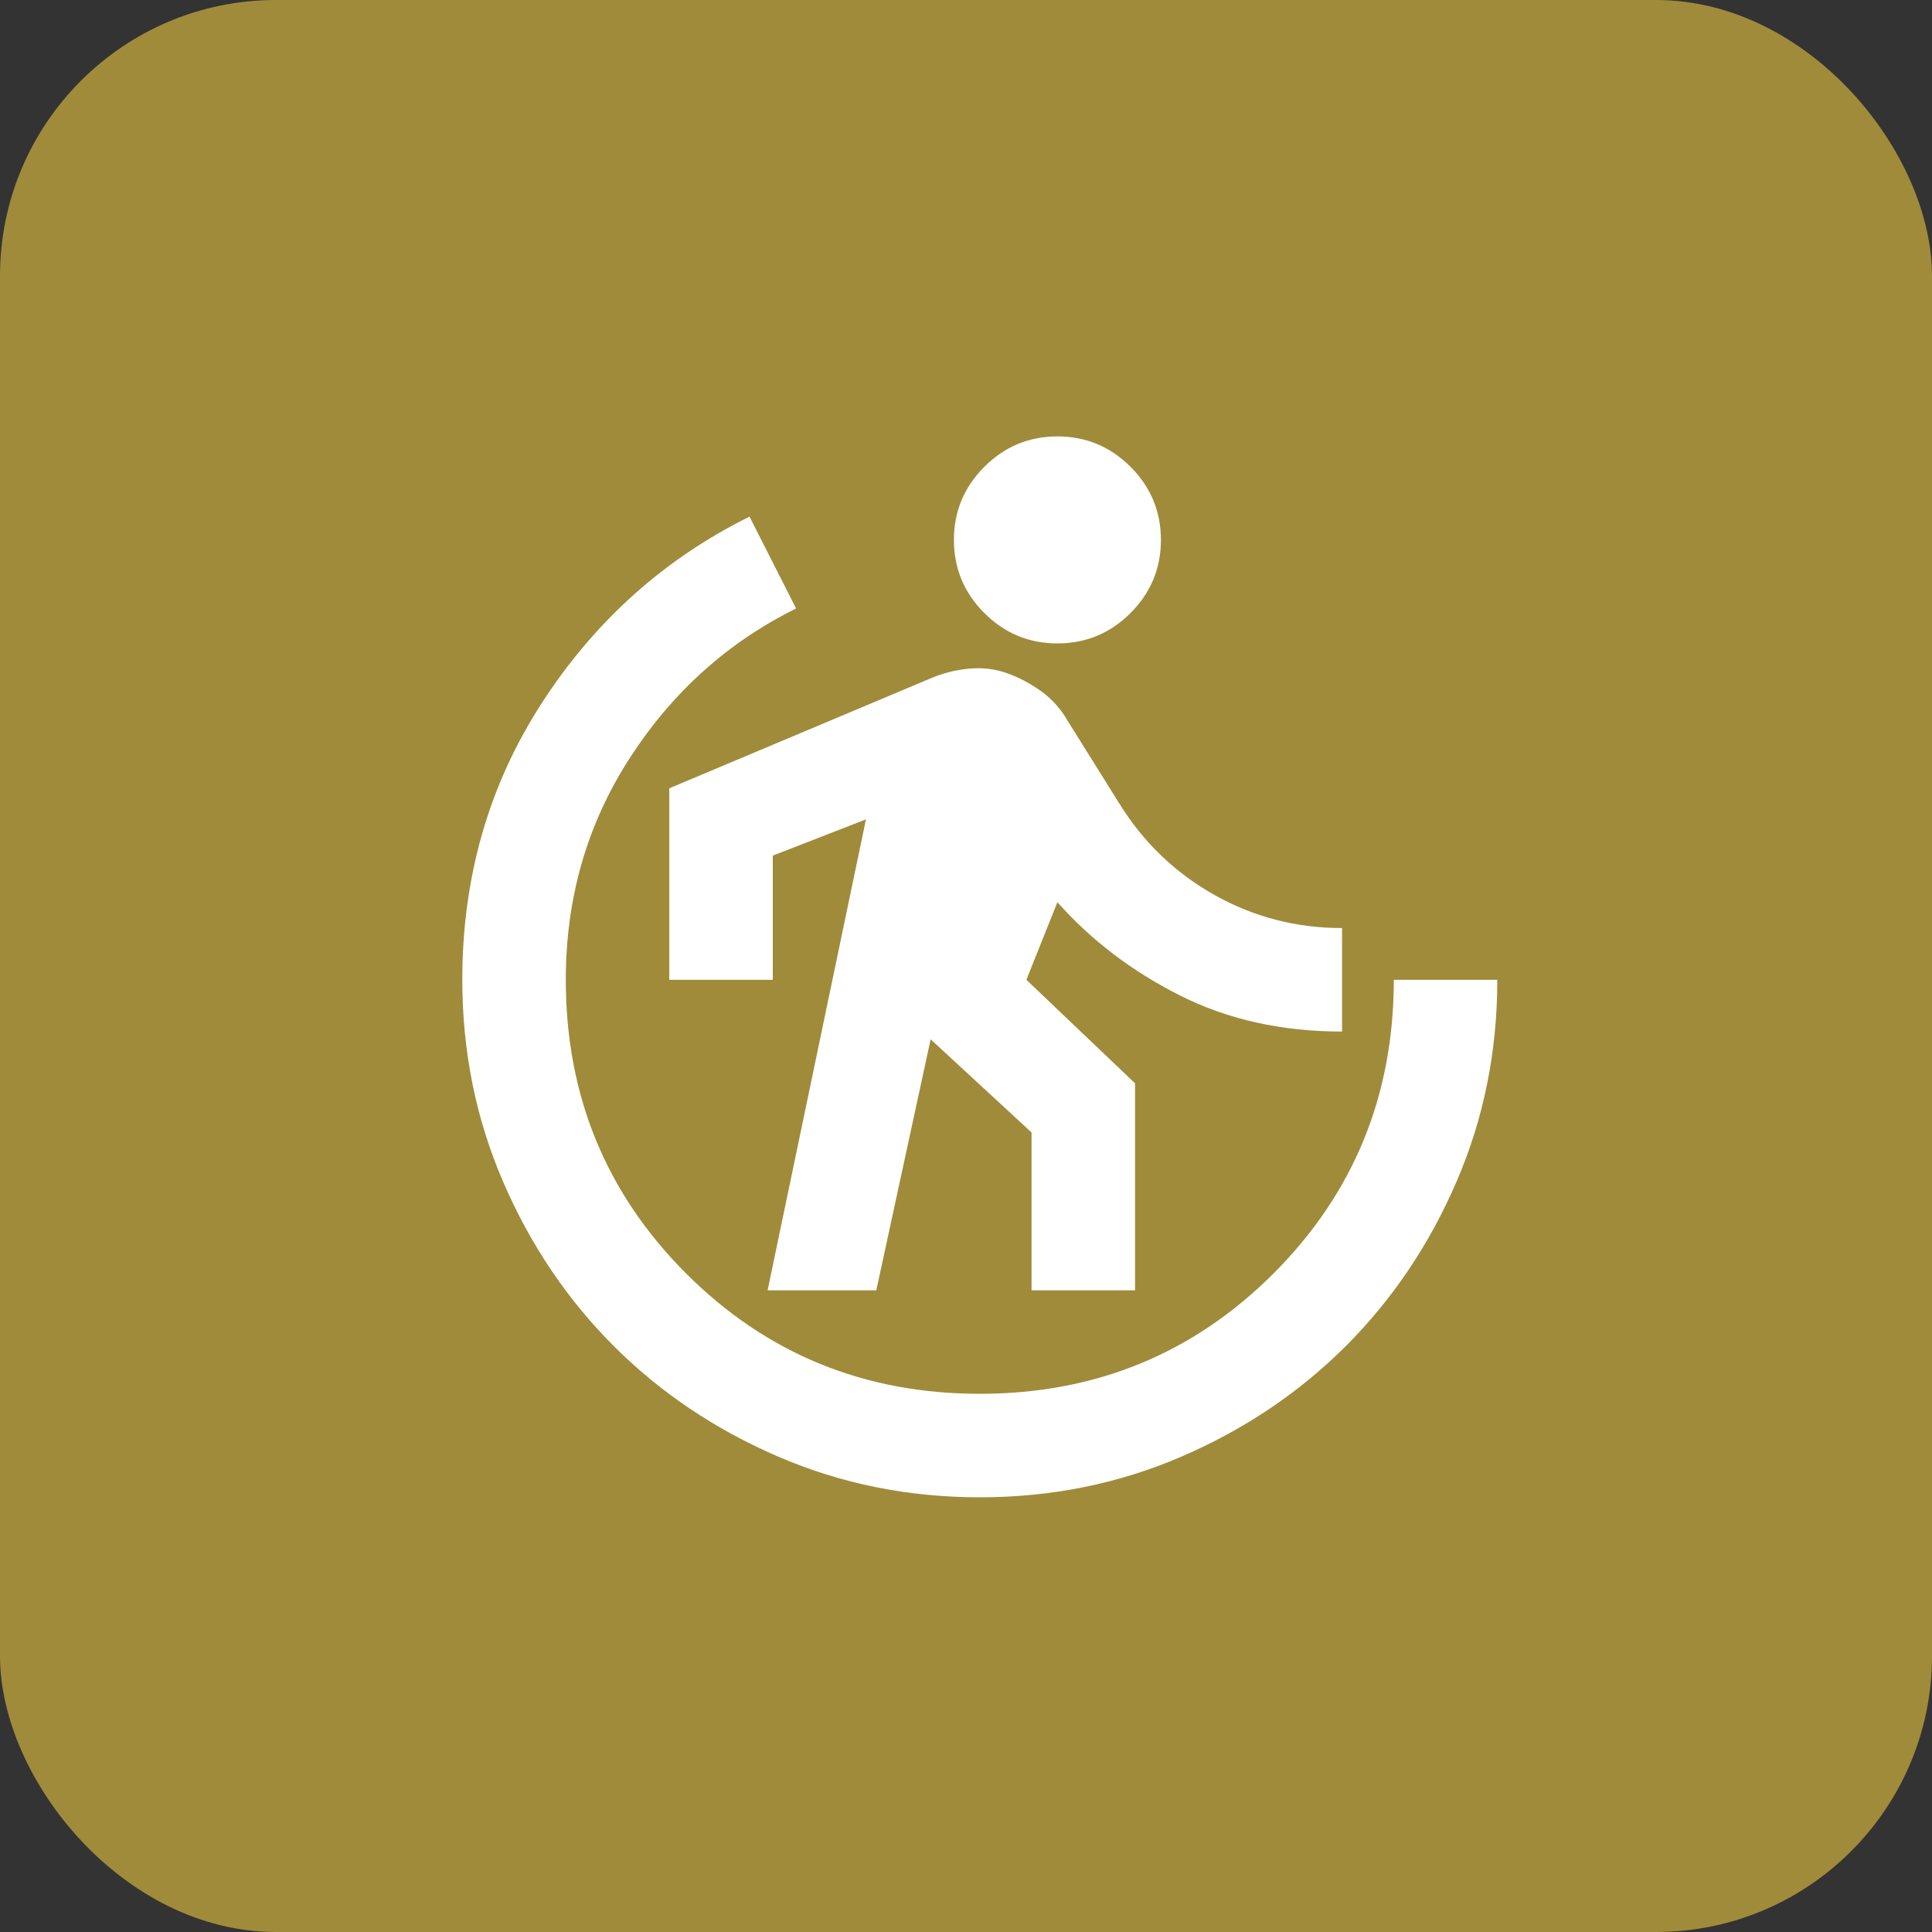
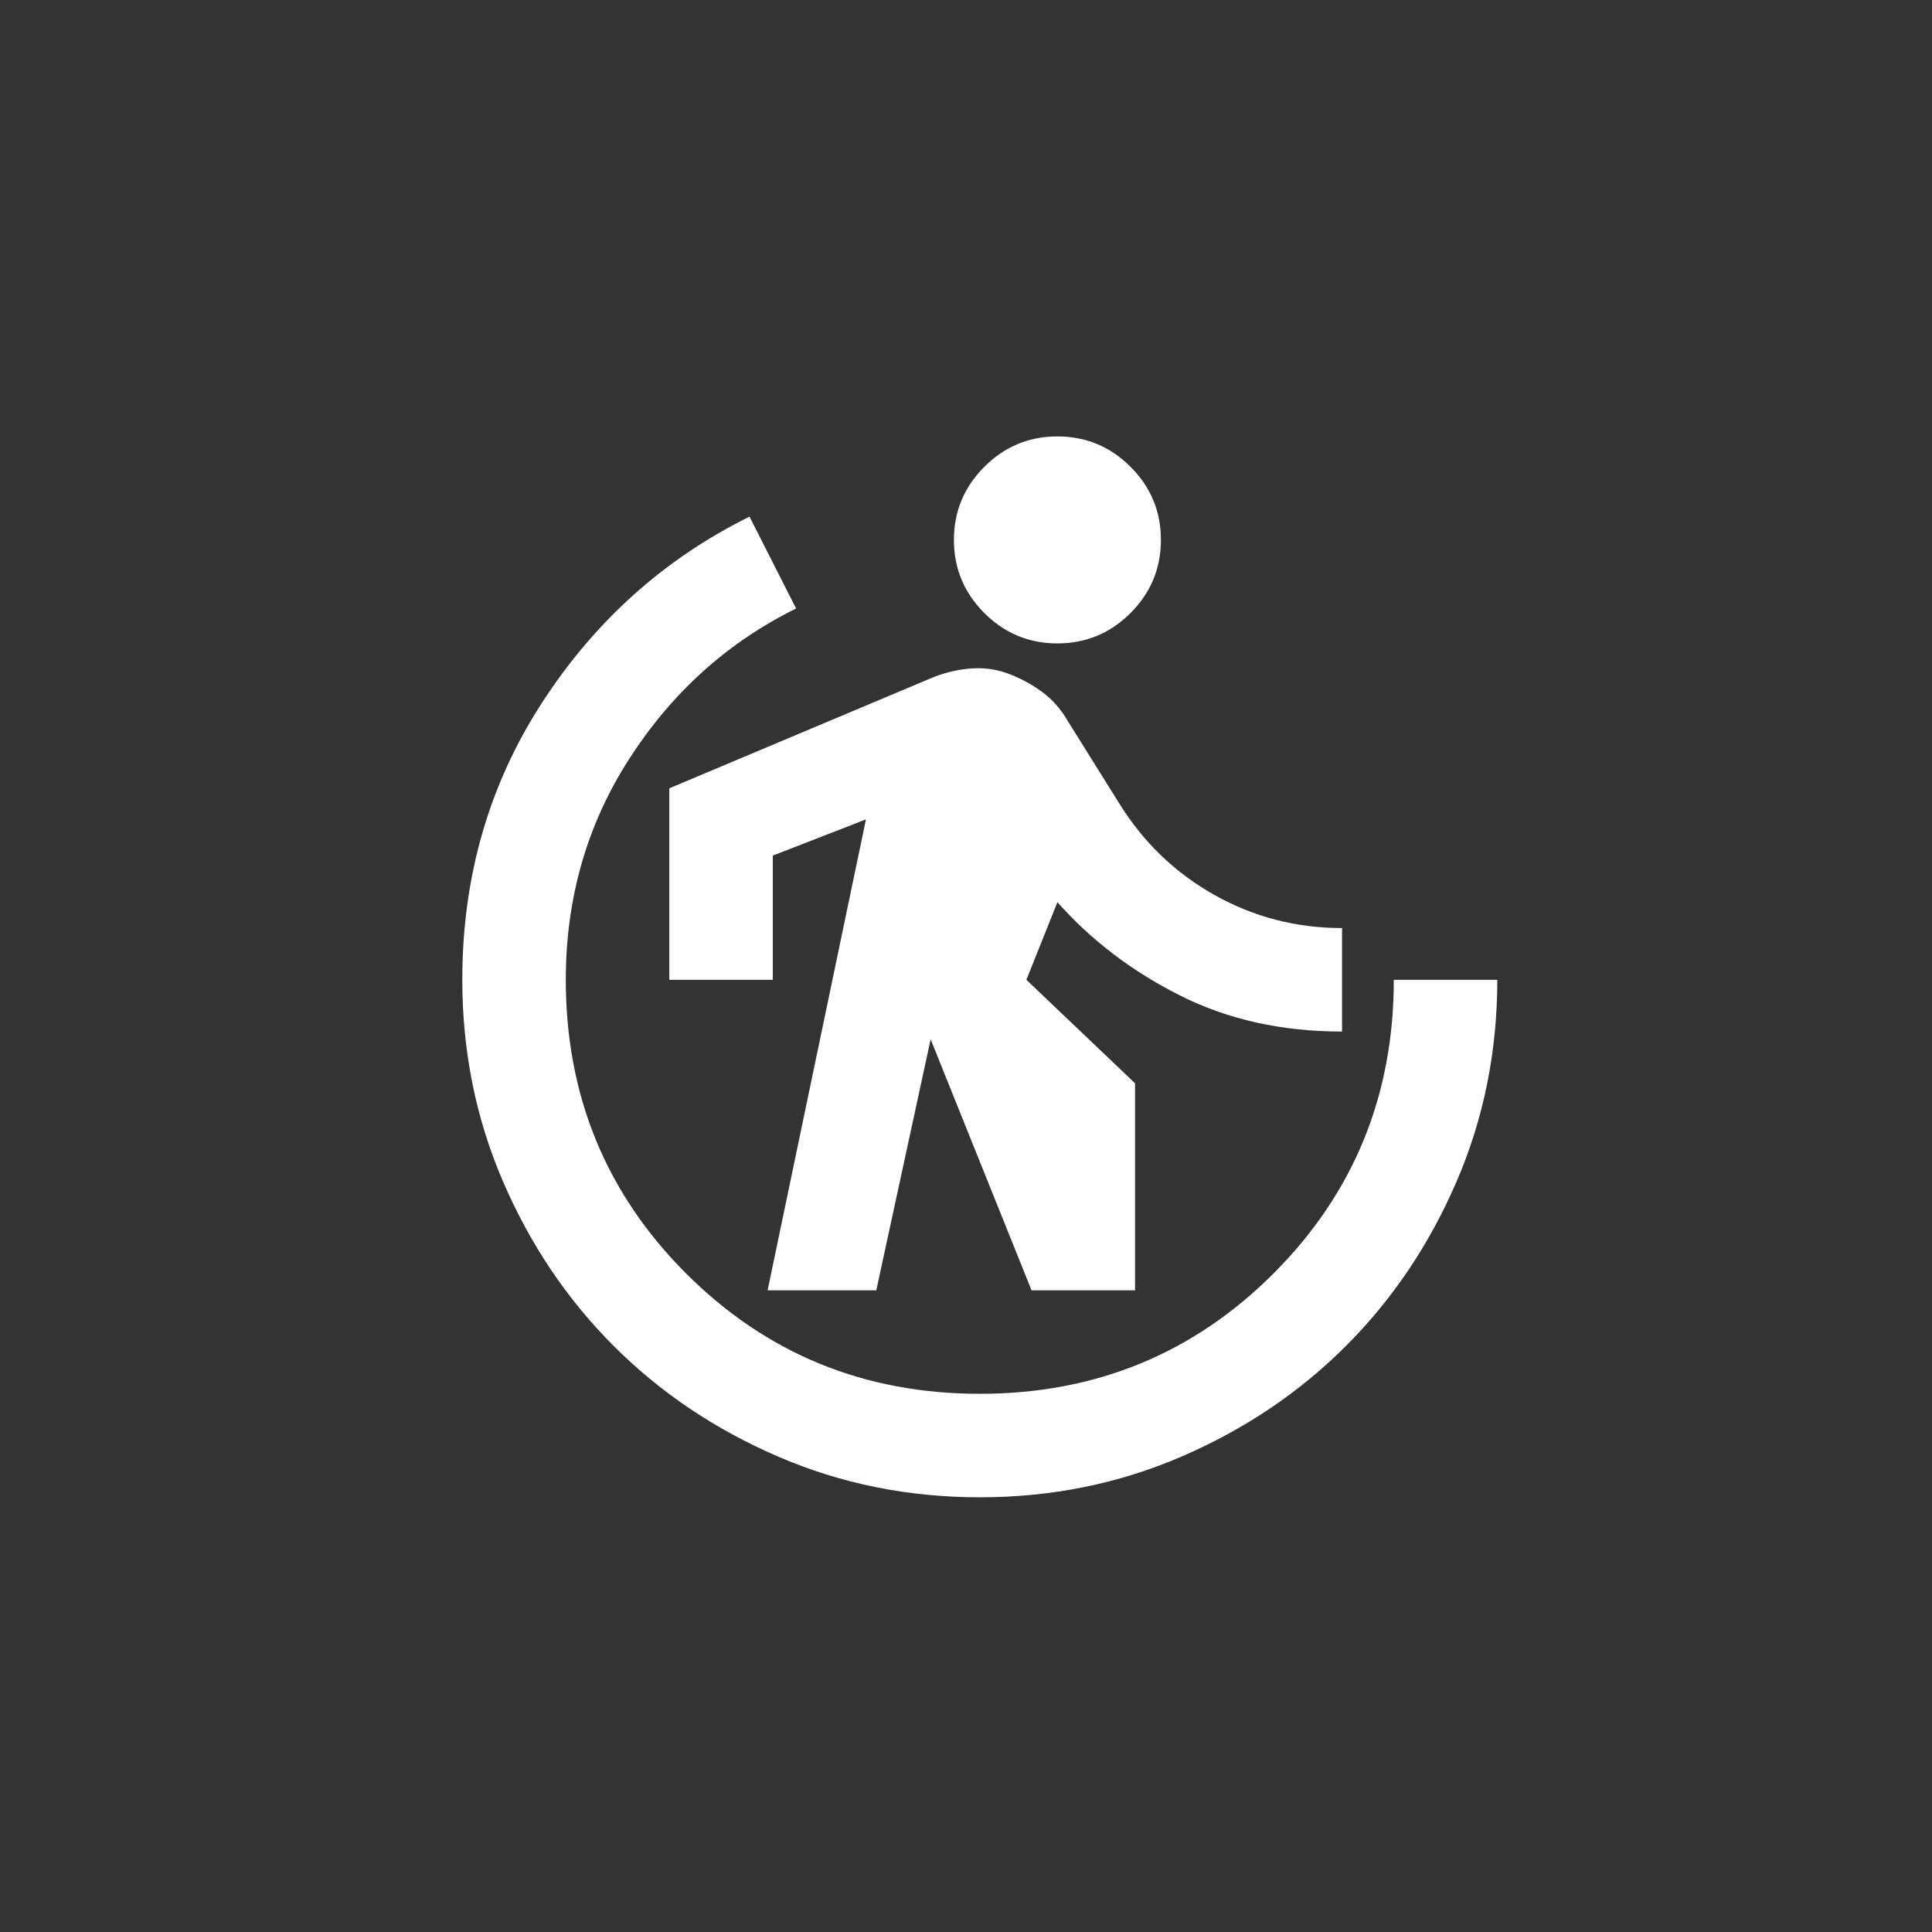
<svg xmlns="http://www.w3.org/2000/svg" width="70" height="70" viewBox="0 0 70 70" fill="none">
  <rect x="0" y="0" width="70" height="70" fill="#333333" stroke="none" />
-   <rect width="70" height="70" rx="10" fill="#A08B3B" />
  <mask id="mask0_2003_2" style="mask-type:alpha" maskUnits="userSpaceOnUse" x="13" y="13" width="45" height="45">
    <rect x="13" y="13" width="45" height="45" fill="#D9D9D9" />
  </mask>
  <g mask="url(#mask0_2003_2)">
-     <path d="M27.812 46.75L31.375 29.688L28 31V35.5H24.25V28.562L33.719 24.578C34.156 24.391 34.617 24.273 35.102 24.227C35.586 24.18 36.047 24.234 36.484 24.391C36.922 24.547 37.336 24.766 37.727 25.047C38.117 25.328 38.438 25.688 38.688 26.125L40.562 29.125C41.438 30.531 42.586 31.633 44.008 32.43C45.43 33.227 46.969 33.625 48.625 33.625V37.375C46.438 37.375 44.477 36.938 42.742 36.062C41.008 35.188 39.531 34.062 38.312 32.688L37.188 35.5L41.125 39.25V46.75H37.375V41.031L33.719 37.656L31.75 46.75H27.812ZM38.312 23.312C37.281 23.312 36.398 22.945 35.664 22.211C34.93 21.477 34.562 20.594 34.562 19.562C34.562 18.531 34.93 17.648 35.664 16.914C36.398 16.18 37.281 15.812 38.312 15.812C39.344 15.812 40.227 16.18 40.961 16.914C41.695 17.648 42.062 18.531 42.062 19.562C42.062 20.594 41.695 21.477 40.961 22.211C40.227 22.945 39.344 23.312 38.312 23.312ZM35.5 54.25C32.906 54.25 30.469 53.758 28.188 52.773C25.906 51.789 23.922 50.453 22.234 48.766C20.547 47.078 19.211 45.094 18.227 42.812C17.242 40.531 16.75 38.094 16.75 35.5C16.75 31.781 17.711 28.438 19.633 25.469C21.555 22.5 24.062 20.25 27.156 18.719L28.844 22.047C26.375 23.266 24.367 25.07 22.82 27.461C21.273 29.852 20.5 32.531 20.5 35.5C20.5 39.688 21.953 43.234 24.859 46.141C27.766 49.047 31.312 50.5 35.5 50.5C39.688 50.5 43.234 49.047 46.141 46.141C49.047 43.234 50.5 39.688 50.5 35.5H54.25C54.25 38.094 53.758 40.531 52.773 42.812C51.789 45.094 50.453 47.078 48.766 48.766C47.078 50.453 45.094 51.789 42.812 52.773C40.531 53.758 38.094 54.25 35.5 54.25Z" fill="white" />
+     <path d="M27.812 46.75L31.375 29.688L28 31V35.5H24.25V28.562L33.719 24.578C34.156 24.391 34.617 24.273 35.102 24.227C35.586 24.18 36.047 24.234 36.484 24.391C36.922 24.547 37.336 24.766 37.727 25.047C38.117 25.328 38.438 25.688 38.688 26.125L40.562 29.125C41.438 30.531 42.586 31.633 44.008 32.43C45.43 33.227 46.969 33.625 48.625 33.625V37.375C46.438 37.375 44.477 36.938 42.742 36.062C41.008 35.188 39.531 34.062 38.312 32.688L37.188 35.5L41.125 39.25V46.75H37.375L33.719 37.656L31.75 46.75H27.812ZM38.312 23.312C37.281 23.312 36.398 22.945 35.664 22.211C34.93 21.477 34.562 20.594 34.562 19.562C34.562 18.531 34.93 17.648 35.664 16.914C36.398 16.18 37.281 15.812 38.312 15.812C39.344 15.812 40.227 16.18 40.961 16.914C41.695 17.648 42.062 18.531 42.062 19.562C42.062 20.594 41.695 21.477 40.961 22.211C40.227 22.945 39.344 23.312 38.312 23.312ZM35.5 54.25C32.906 54.25 30.469 53.758 28.188 52.773C25.906 51.789 23.922 50.453 22.234 48.766C20.547 47.078 19.211 45.094 18.227 42.812C17.242 40.531 16.75 38.094 16.75 35.5C16.75 31.781 17.711 28.438 19.633 25.469C21.555 22.5 24.062 20.25 27.156 18.719L28.844 22.047C26.375 23.266 24.367 25.07 22.82 27.461C21.273 29.852 20.5 32.531 20.5 35.5C20.5 39.688 21.953 43.234 24.859 46.141C27.766 49.047 31.312 50.5 35.5 50.5C39.688 50.5 43.234 49.047 46.141 46.141C49.047 43.234 50.5 39.688 50.5 35.5H54.25C54.25 38.094 53.758 40.531 52.773 42.812C51.789 45.094 50.453 47.078 48.766 48.766C47.078 50.453 45.094 51.789 42.812 52.773C40.531 53.758 38.094 54.25 35.5 54.25Z" fill="white" />
  </g>
</svg>